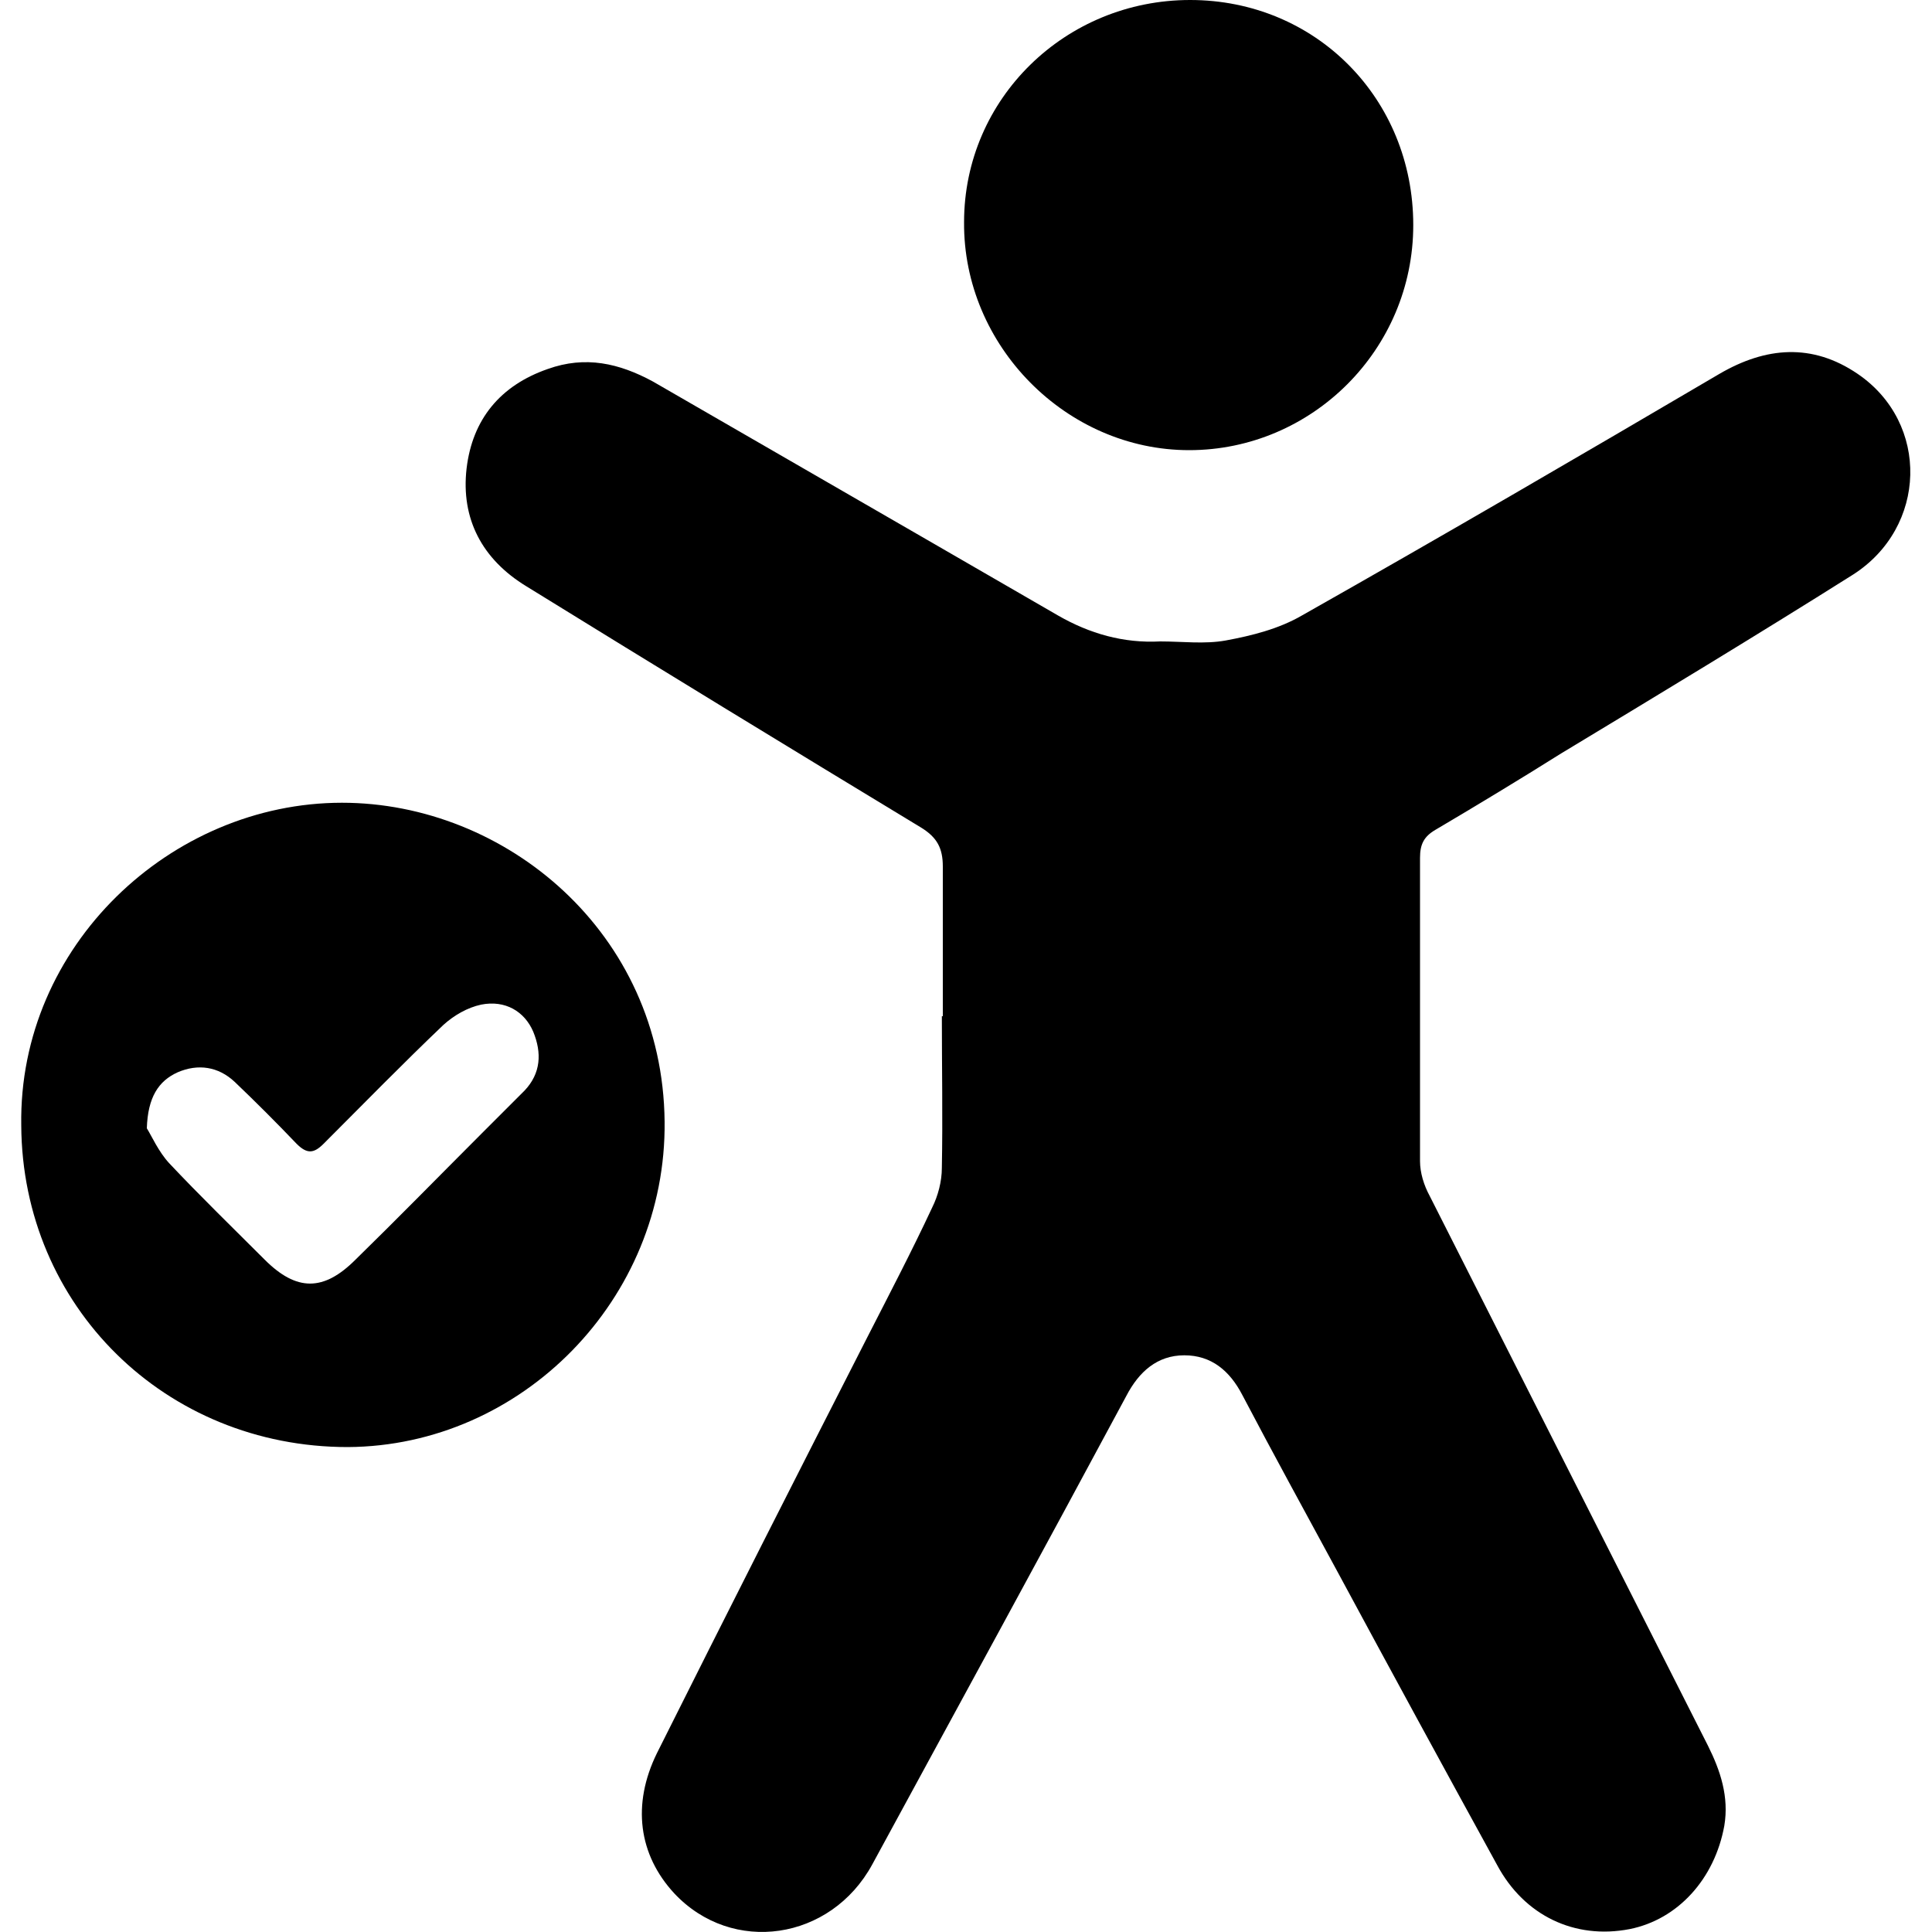
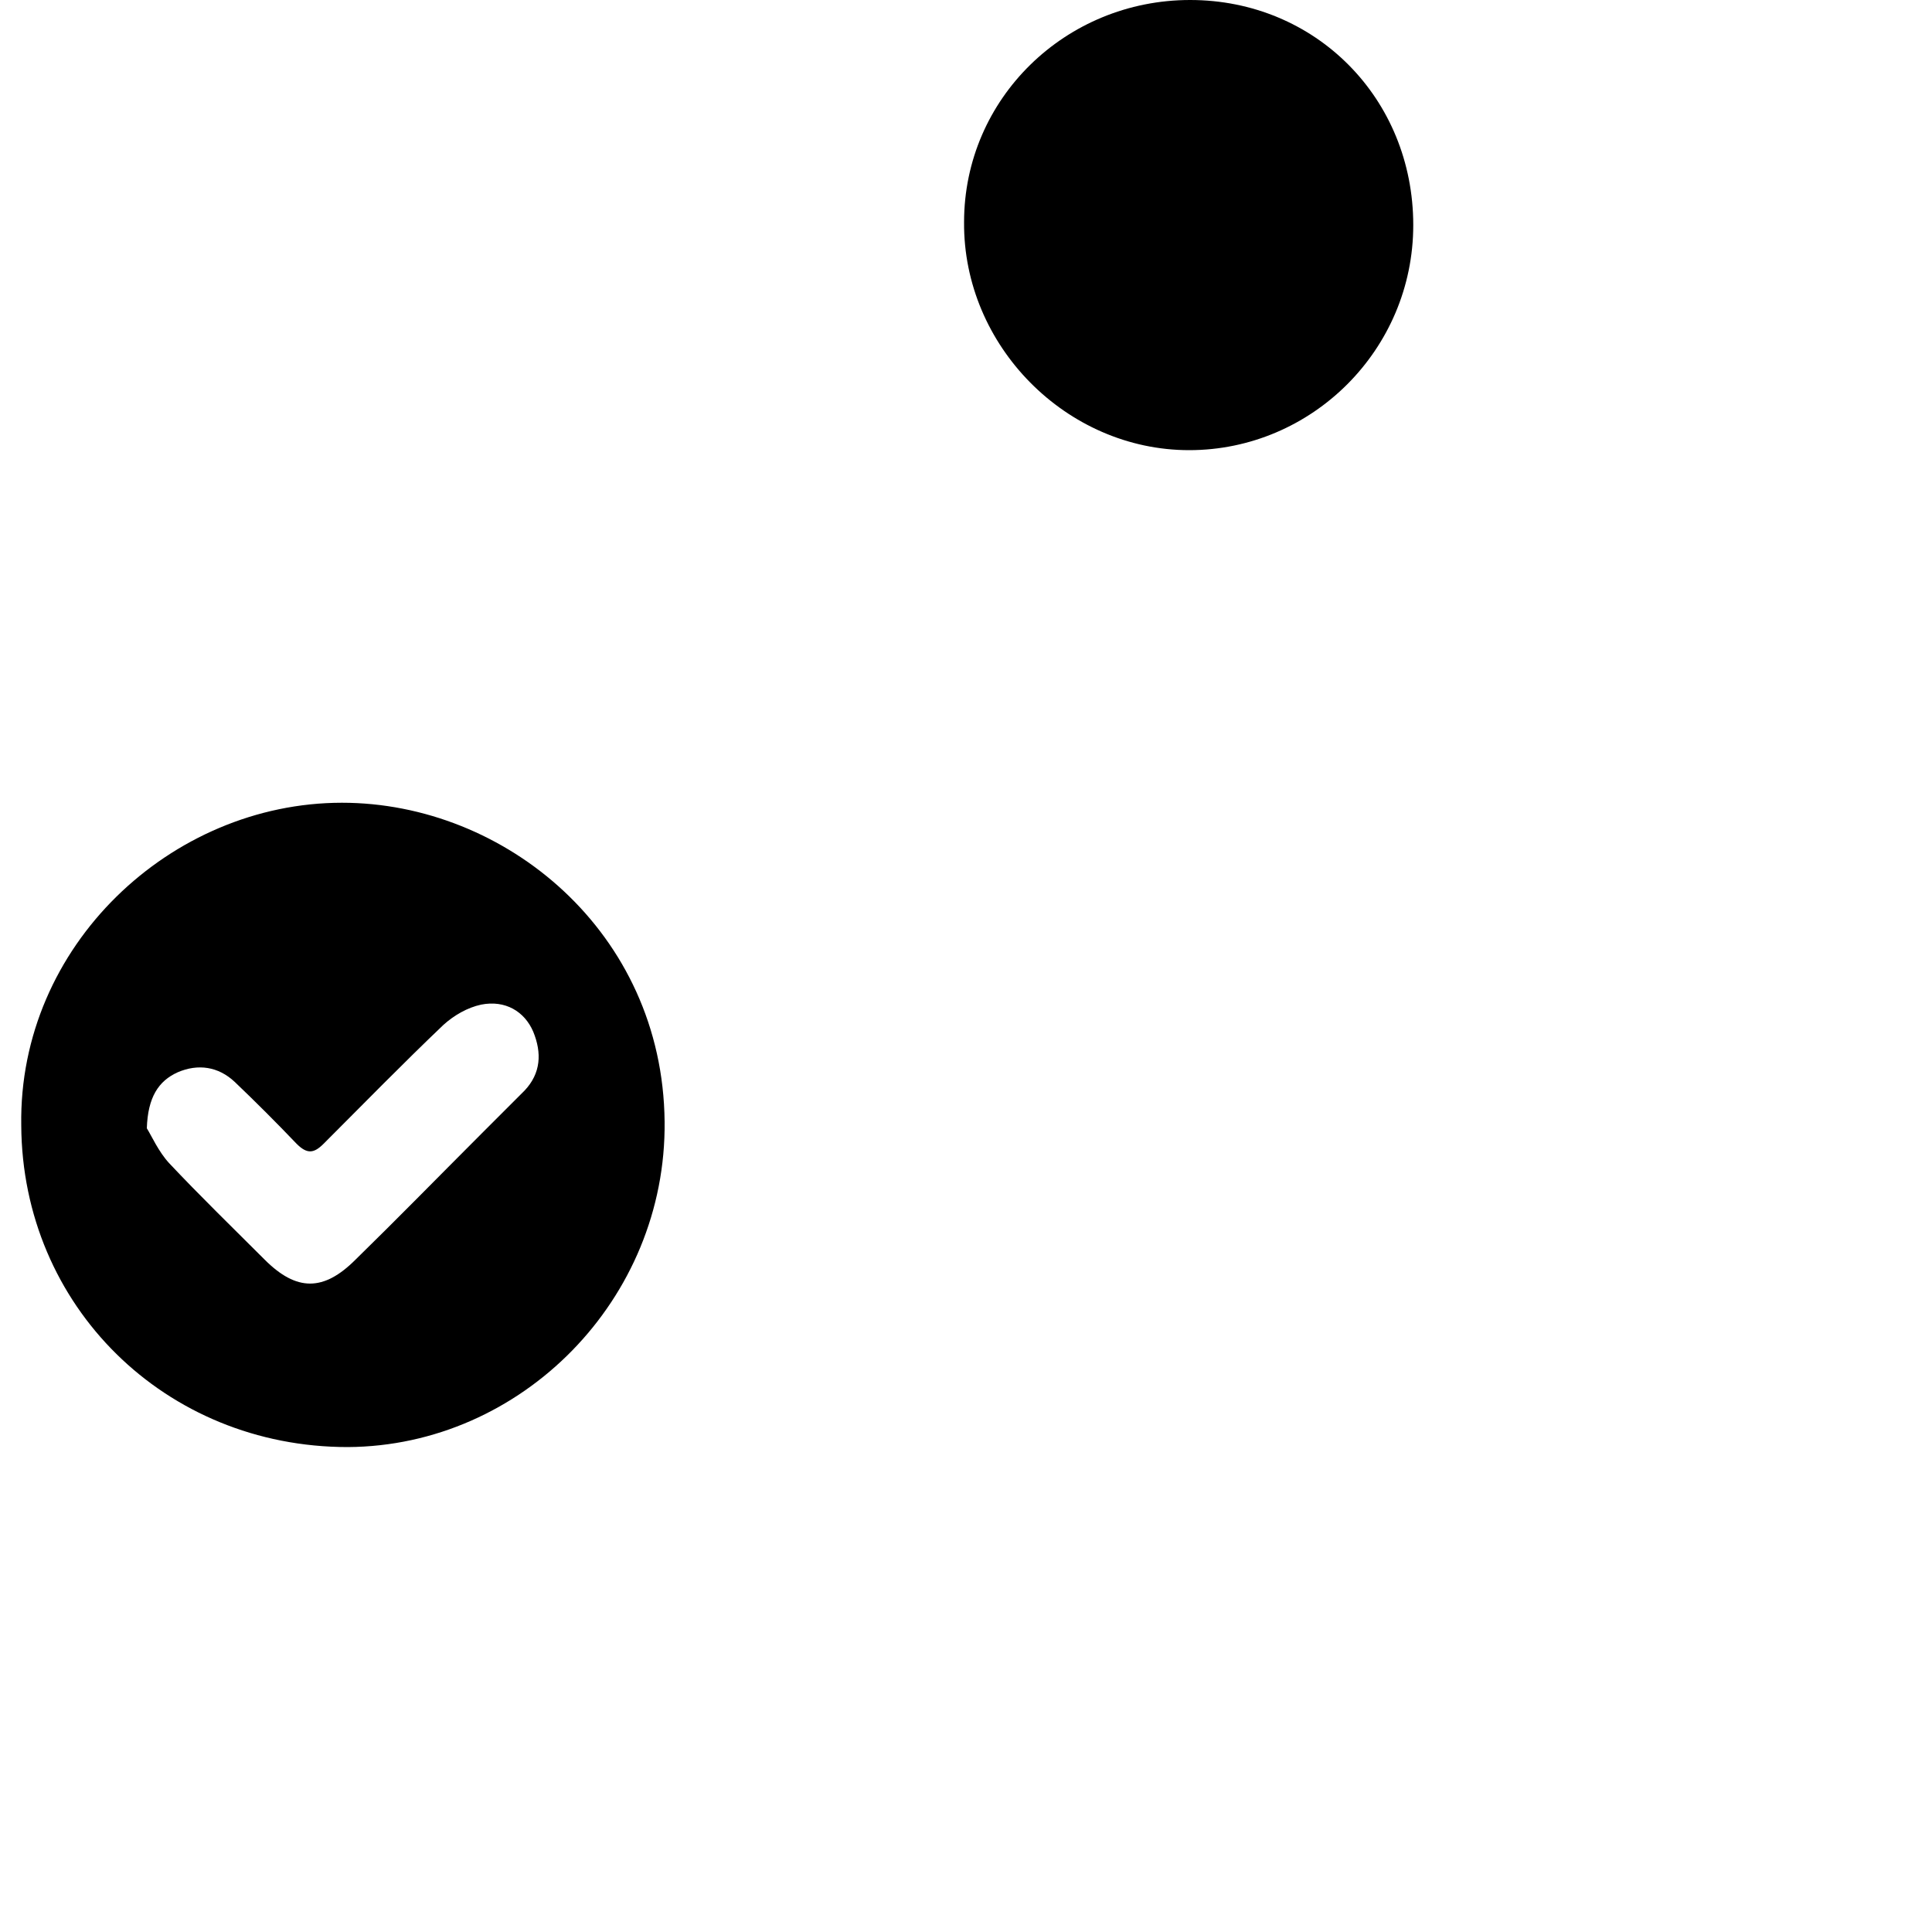
<svg xmlns="http://www.w3.org/2000/svg" id="Layer_1" data-name="Layer 1" viewBox="0 0 20 20">
-   <path d="M9.76,10.52c0-.52,0-1.03,0-1.55,0-.19-.06-.3-.22-.4-1.37-.83-2.73-1.66-4.09-2.5-.46-.28-.68-.7-.62-1.22,.06-.51,.35-.86,.84-1.03,.39-.14,.74-.06,1.09,.13,.97,.56,1.94,1.12,2.91,1.68,.43,.25,.85,.49,1.28,.74,.33,.19,.68,.29,1.06,.27,.23,0,.46,.03,.68-.01,.27-.05,.55-.12,.79-.26,1.45-.82,2.89-1.66,4.32-2.5,.48-.28,.96-.32,1.43,0,.75,.51,.72,1.59-.05,2.08-1,.63-2.01,1.24-3.02,1.85-.43,.27-.86,.53-1.3,.79-.12,.07-.16,.15-.16,.29,0,1.05,0,2.09,0,3.14,0,.12,.04,.25,.1,.36,.96,1.9,1.92,3.79,2.88,5.69,.13,.26,.22,.53,.17,.83-.1,.55-.48,.97-.98,1.07-.57,.11-1.09-.14-1.37-.66-.56-1.02-1.11-2.03-1.66-3.05-.33-.61-.66-1.21-.98-1.82-.13-.25-.32-.41-.6-.41-.28,0-.47,.17-.6,.42-.87,1.62-1.75,3.23-2.63,4.85-.43,.79-1.45,.94-2.05,.3-.37-.4-.44-.92-.18-1.45,.72-1.44,1.45-2.88,2.18-4.31,.23-.45,.46-.89,.67-1.34,.06-.12,.1-.27,.1-.41,.01-.52,0-1.05,0-1.57Z" />
  <path d="M.22,11.65c-.03-1.86,1.55-3.34,3.32-3.34,1.69,0,3.32,1.34,3.34,3.3,.02,1.84-1.48,3.36-3.28,3.37-1.89,0-3.37-1.46-3.38-3.33Zm1.3,.03c.05,.08,.12,.24,.23,.36,.32,.34,.66,.67,.99,1,.33,.33,.61,.33,.94,0,.44-.43,.87-.87,1.3-1.3,.15-.15,.3-.3,.45-.45,.17-.18,.18-.39,.09-.61-.09-.21-.29-.33-.54-.28-.14,.03-.28,.11-.39,.21-.42,.4-.83,.82-1.24,1.23-.1,.1-.17,.11-.28,0-.21-.22-.42-.43-.64-.64-.17-.16-.38-.19-.59-.1-.2,.09-.31,.26-.32,.58Z" />
  <path d="M12.32,0c1.3,0,2.31,1.02,2.31,2.33,0,1.29-1.05,2.33-2.32,2.33-1.27,0-2.34-1.08-2.33-2.36C9.98,1.02,11.03,0,12.32,0Z" />
</svg>